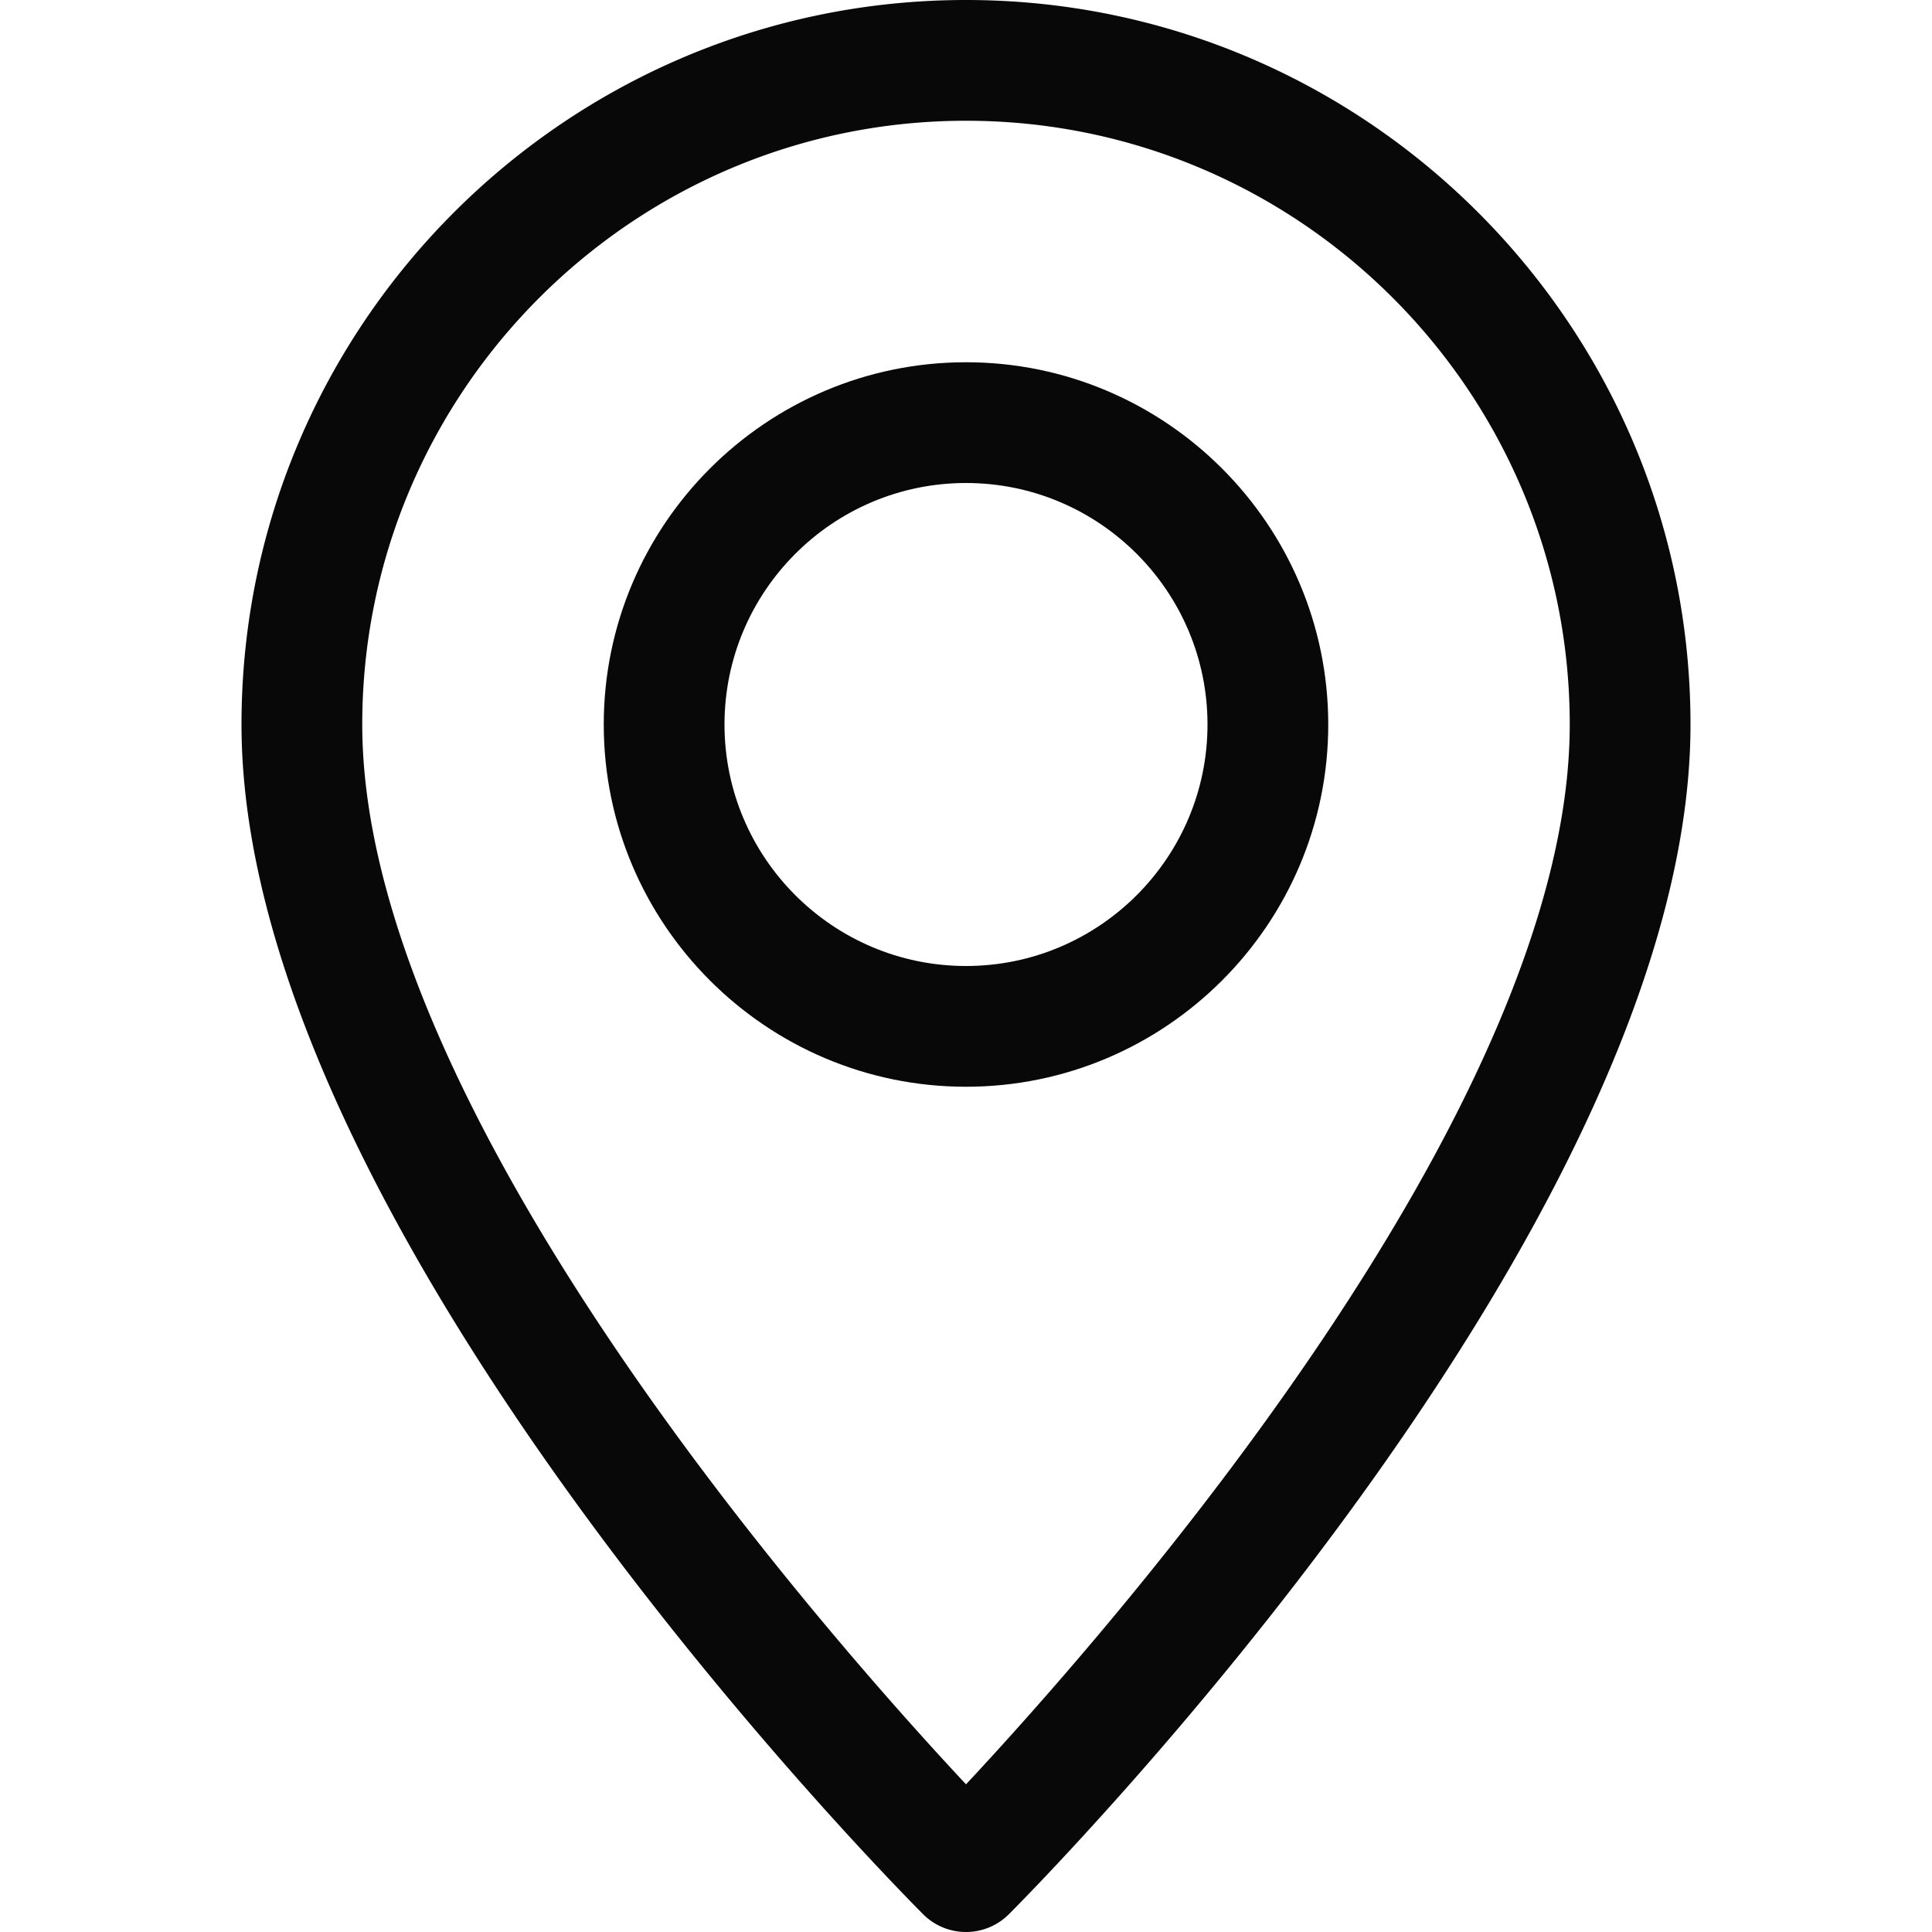
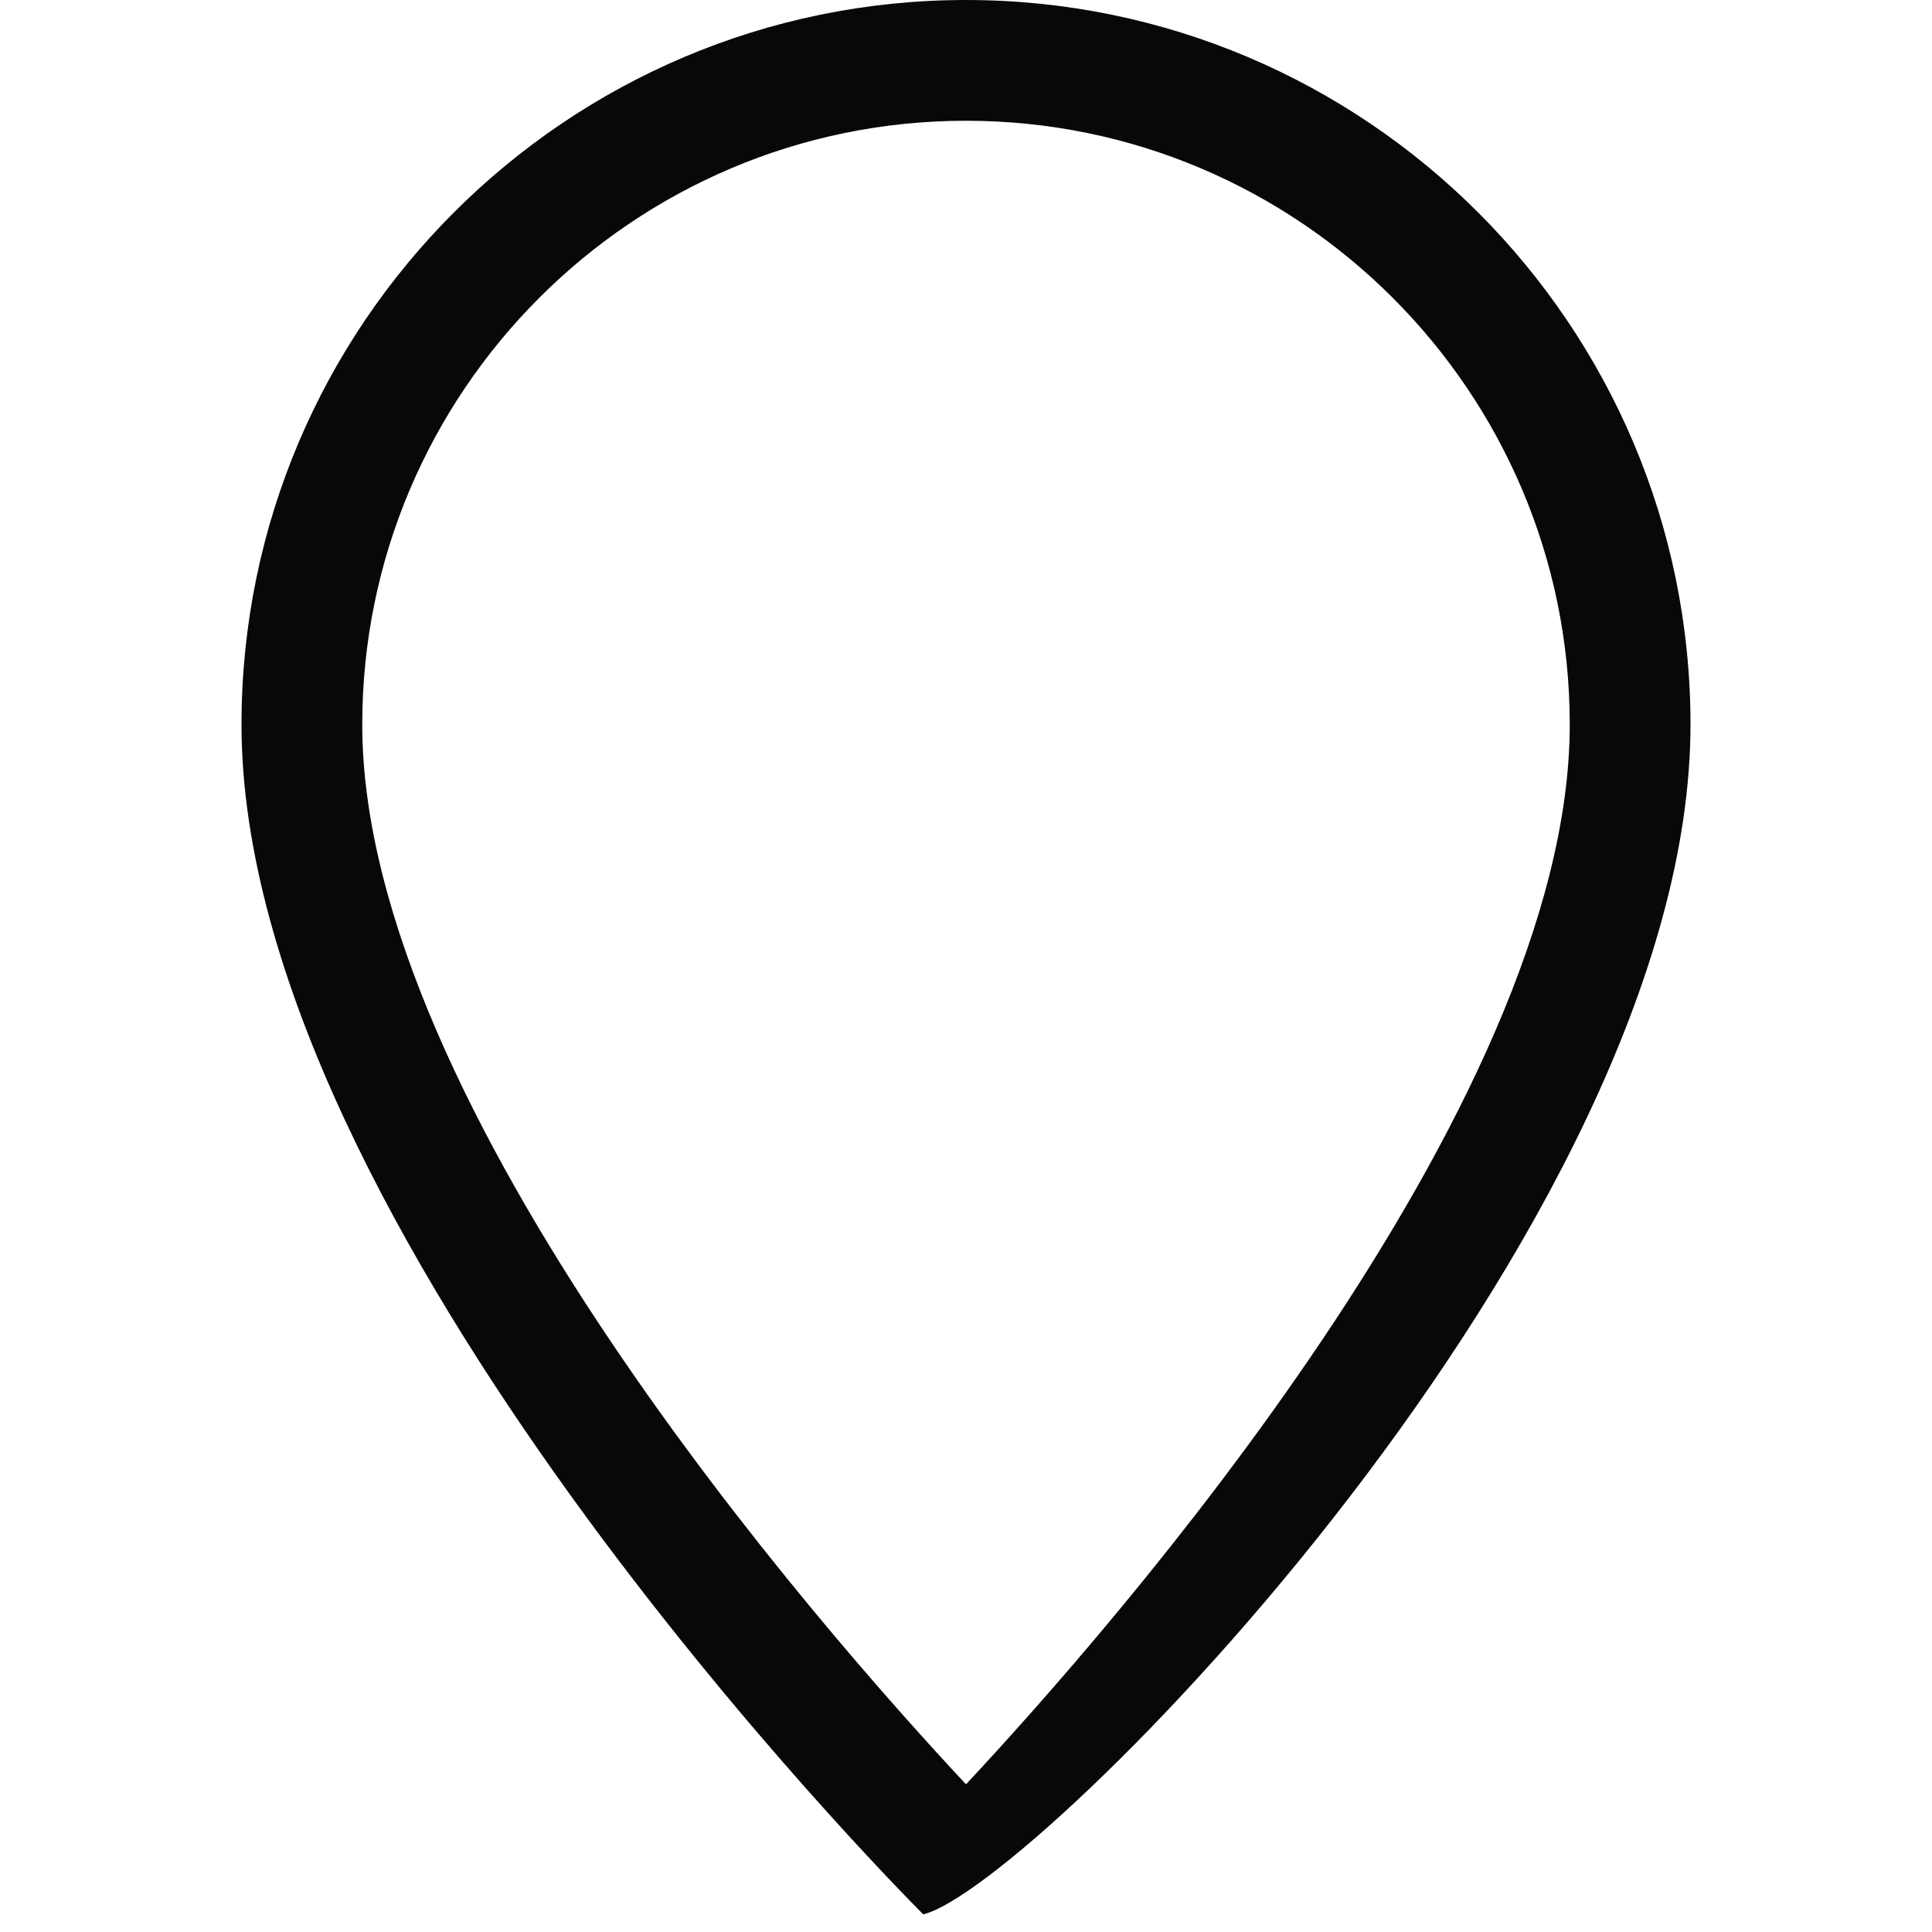
<svg xmlns="http://www.w3.org/2000/svg" version="1.1" width="512" height="512" x="0" y="0" viewBox="0 0 512 512" style="enable-background:new 0 0 512 512" xml:space="preserve" class="">
  <g>
-     <path d="M256 0C150.112 0 64 86.112 64 192c0 133.088 173.312 307.936 180.672 315.328a16.07 16.07 0 0 0 22.656 0C274.688 499.936 448 325.088 448 192 448 86.112 361.888 0 256 0zm0 472.864C217.792 431.968 96 293.664 96 192c0-88.224 71.776-160 160-160s160 71.776 160 160c0 101.568-121.792 239.968-160 280.864z" fill="#080808" data-original="#000000" opacity="1" class="" />
-     <path d="M256 96c-52.928 0-96 43.072-96 96s43.072 96 96 96 96-43.072 96-96-43.072-96-96-96zm0 160c-35.296 0-64-28.704-64-64s28.704-64 64-64 64 28.704 64 64-28.704 64-64 64z" fill="#080808" data-original="#000000" opacity="1" class="" />
+     <path d="M256 0C150.112 0 64 86.112 64 192c0 133.088 173.312 307.936 180.672 315.328C274.688 499.936 448 325.088 448 192 448 86.112 361.888 0 256 0zm0 472.864C217.792 431.968 96 293.664 96 192c0-88.224 71.776-160 160-160s160 71.776 160 160c0 101.568-121.792 239.968-160 280.864z" fill="#080808" data-original="#000000" opacity="1" class="" />
  </g>
</svg>